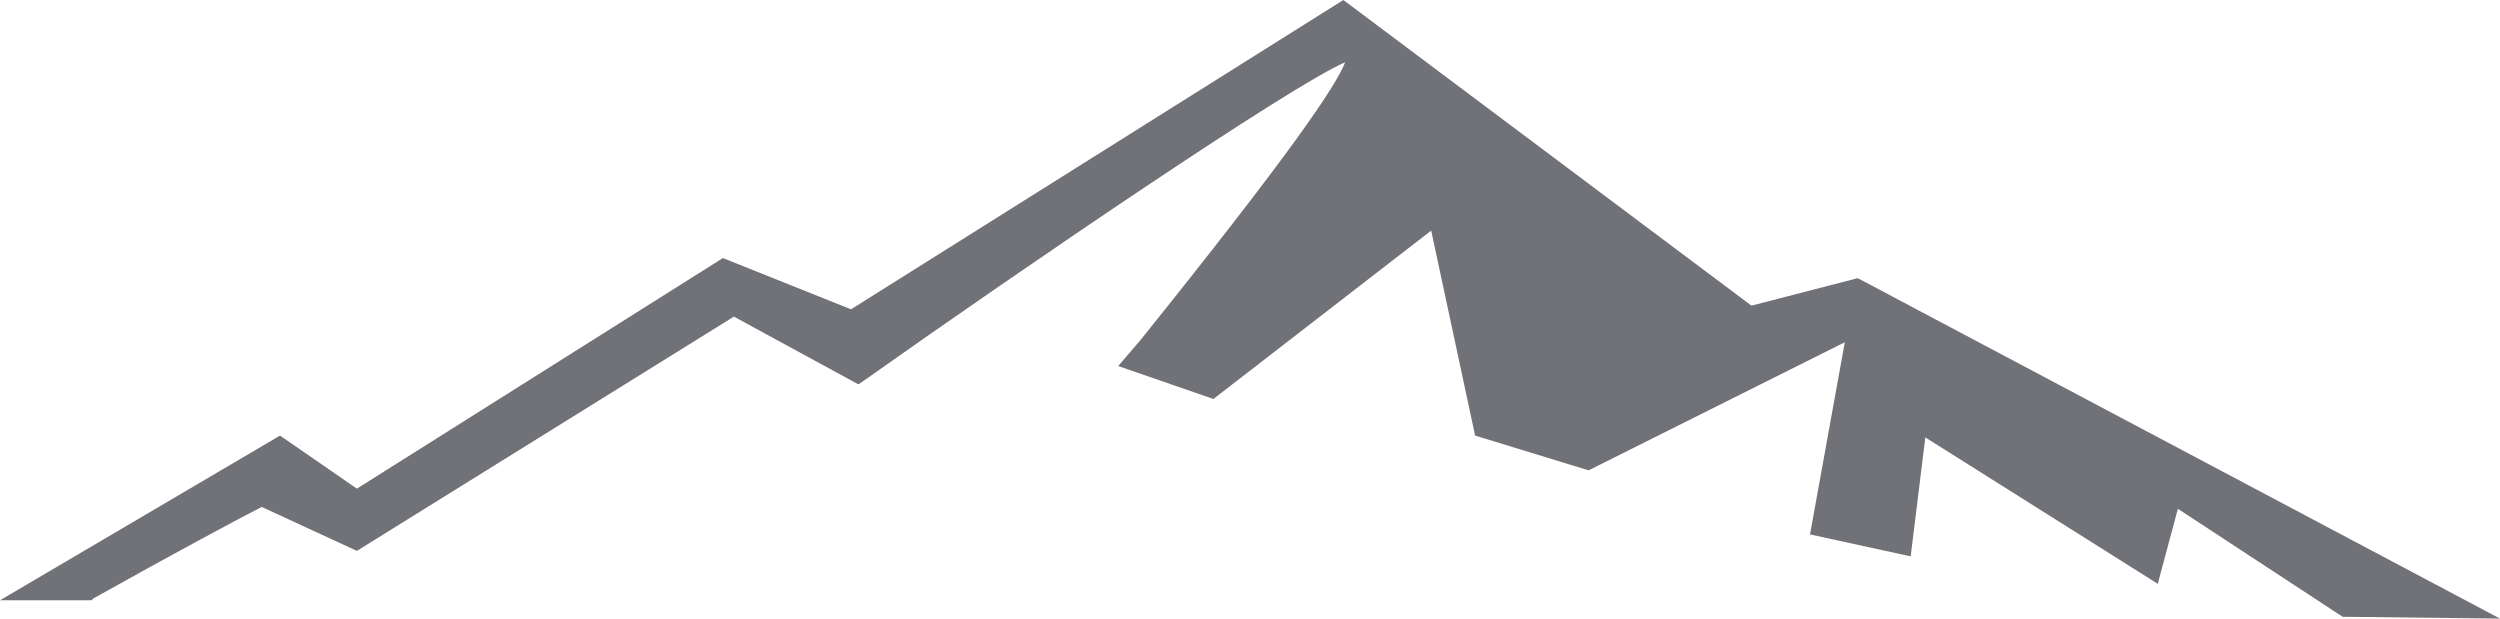
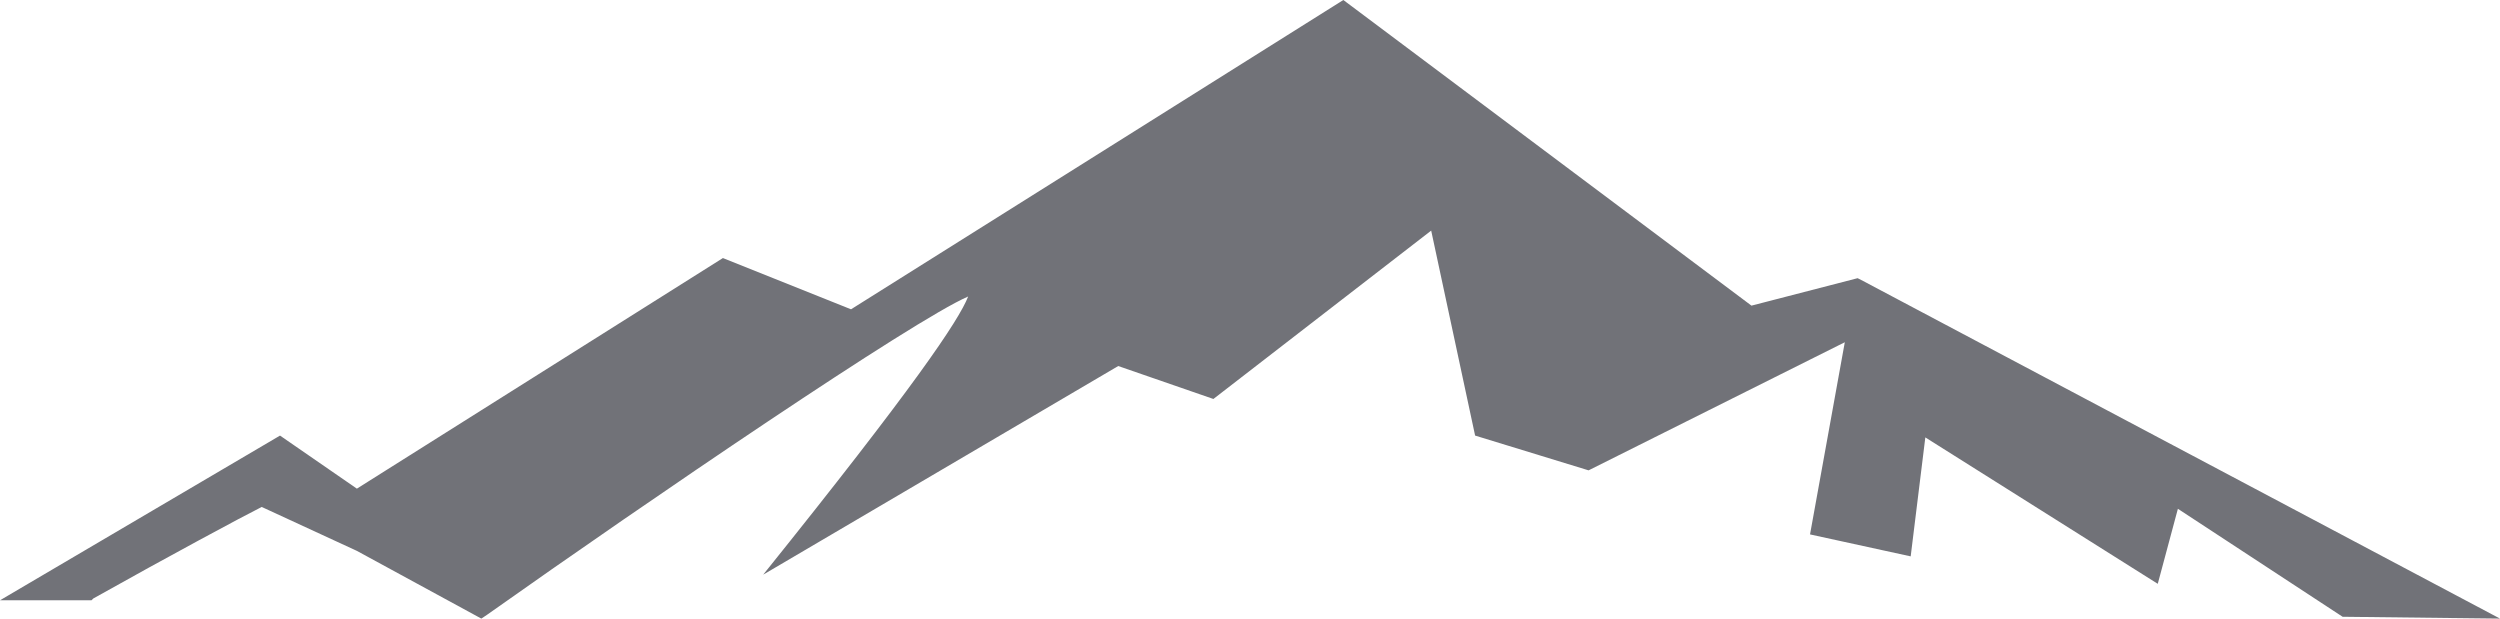
<svg xmlns="http://www.w3.org/2000/svg" version="1.1" id="Слой_1" x="0px" y="0px" viewBox="0 0 136.6 33.8" style="enable-background:new 0 0 136.6 33.8;" xml:space="preserve">
-   <path style="fill:#717278;" d="M101.7,15.3l-0.2-0.1l-5.8,1.5L73.4,0L46.5,16.9l-7-2.8l-20,12.6l-4.2-2.9L0,32.8l5,0l0.1-0.1  c4.1-2.3,8.2-4.5,9.2-5l5.2,2.4l20.6-12.8l6.8,3.7l0.3-0.2c8.9-6.3,23.3-16.1,26.3-17.4c-0.5,1.3-3,5-11.2,15.2L61.1,20l5.2,1.8  l11.9-9.2l2.4,11.2l6.2,1.9l14-7l-1.9,10.5l5.5,1.2l0.8-6.5l12.7,8l1.1-4.1l9,5.9l8.6,0.1L101.7,15.3z" />
+   <path style="fill:#717278;" d="M101.7,15.3l-0.2-0.1l-5.8,1.5L73.4,0L46.5,16.9l-7-2.8l-20,12.6l-4.2-2.9L0,32.8l5,0l0.1-0.1  c4.1-2.3,8.2-4.5,9.2-5l5.2,2.4l6.8,3.7l0.3-0.2c8.9-6.3,23.3-16.1,26.3-17.4c-0.5,1.3-3,5-11.2,15.2L61.1,20l5.2,1.8  l11.9-9.2l2.4,11.2l6.2,1.9l14-7l-1.9,10.5l5.5,1.2l0.8-6.5l12.7,8l1.1-4.1l9,5.9l8.6,0.1L101.7,15.3z" />
</svg>